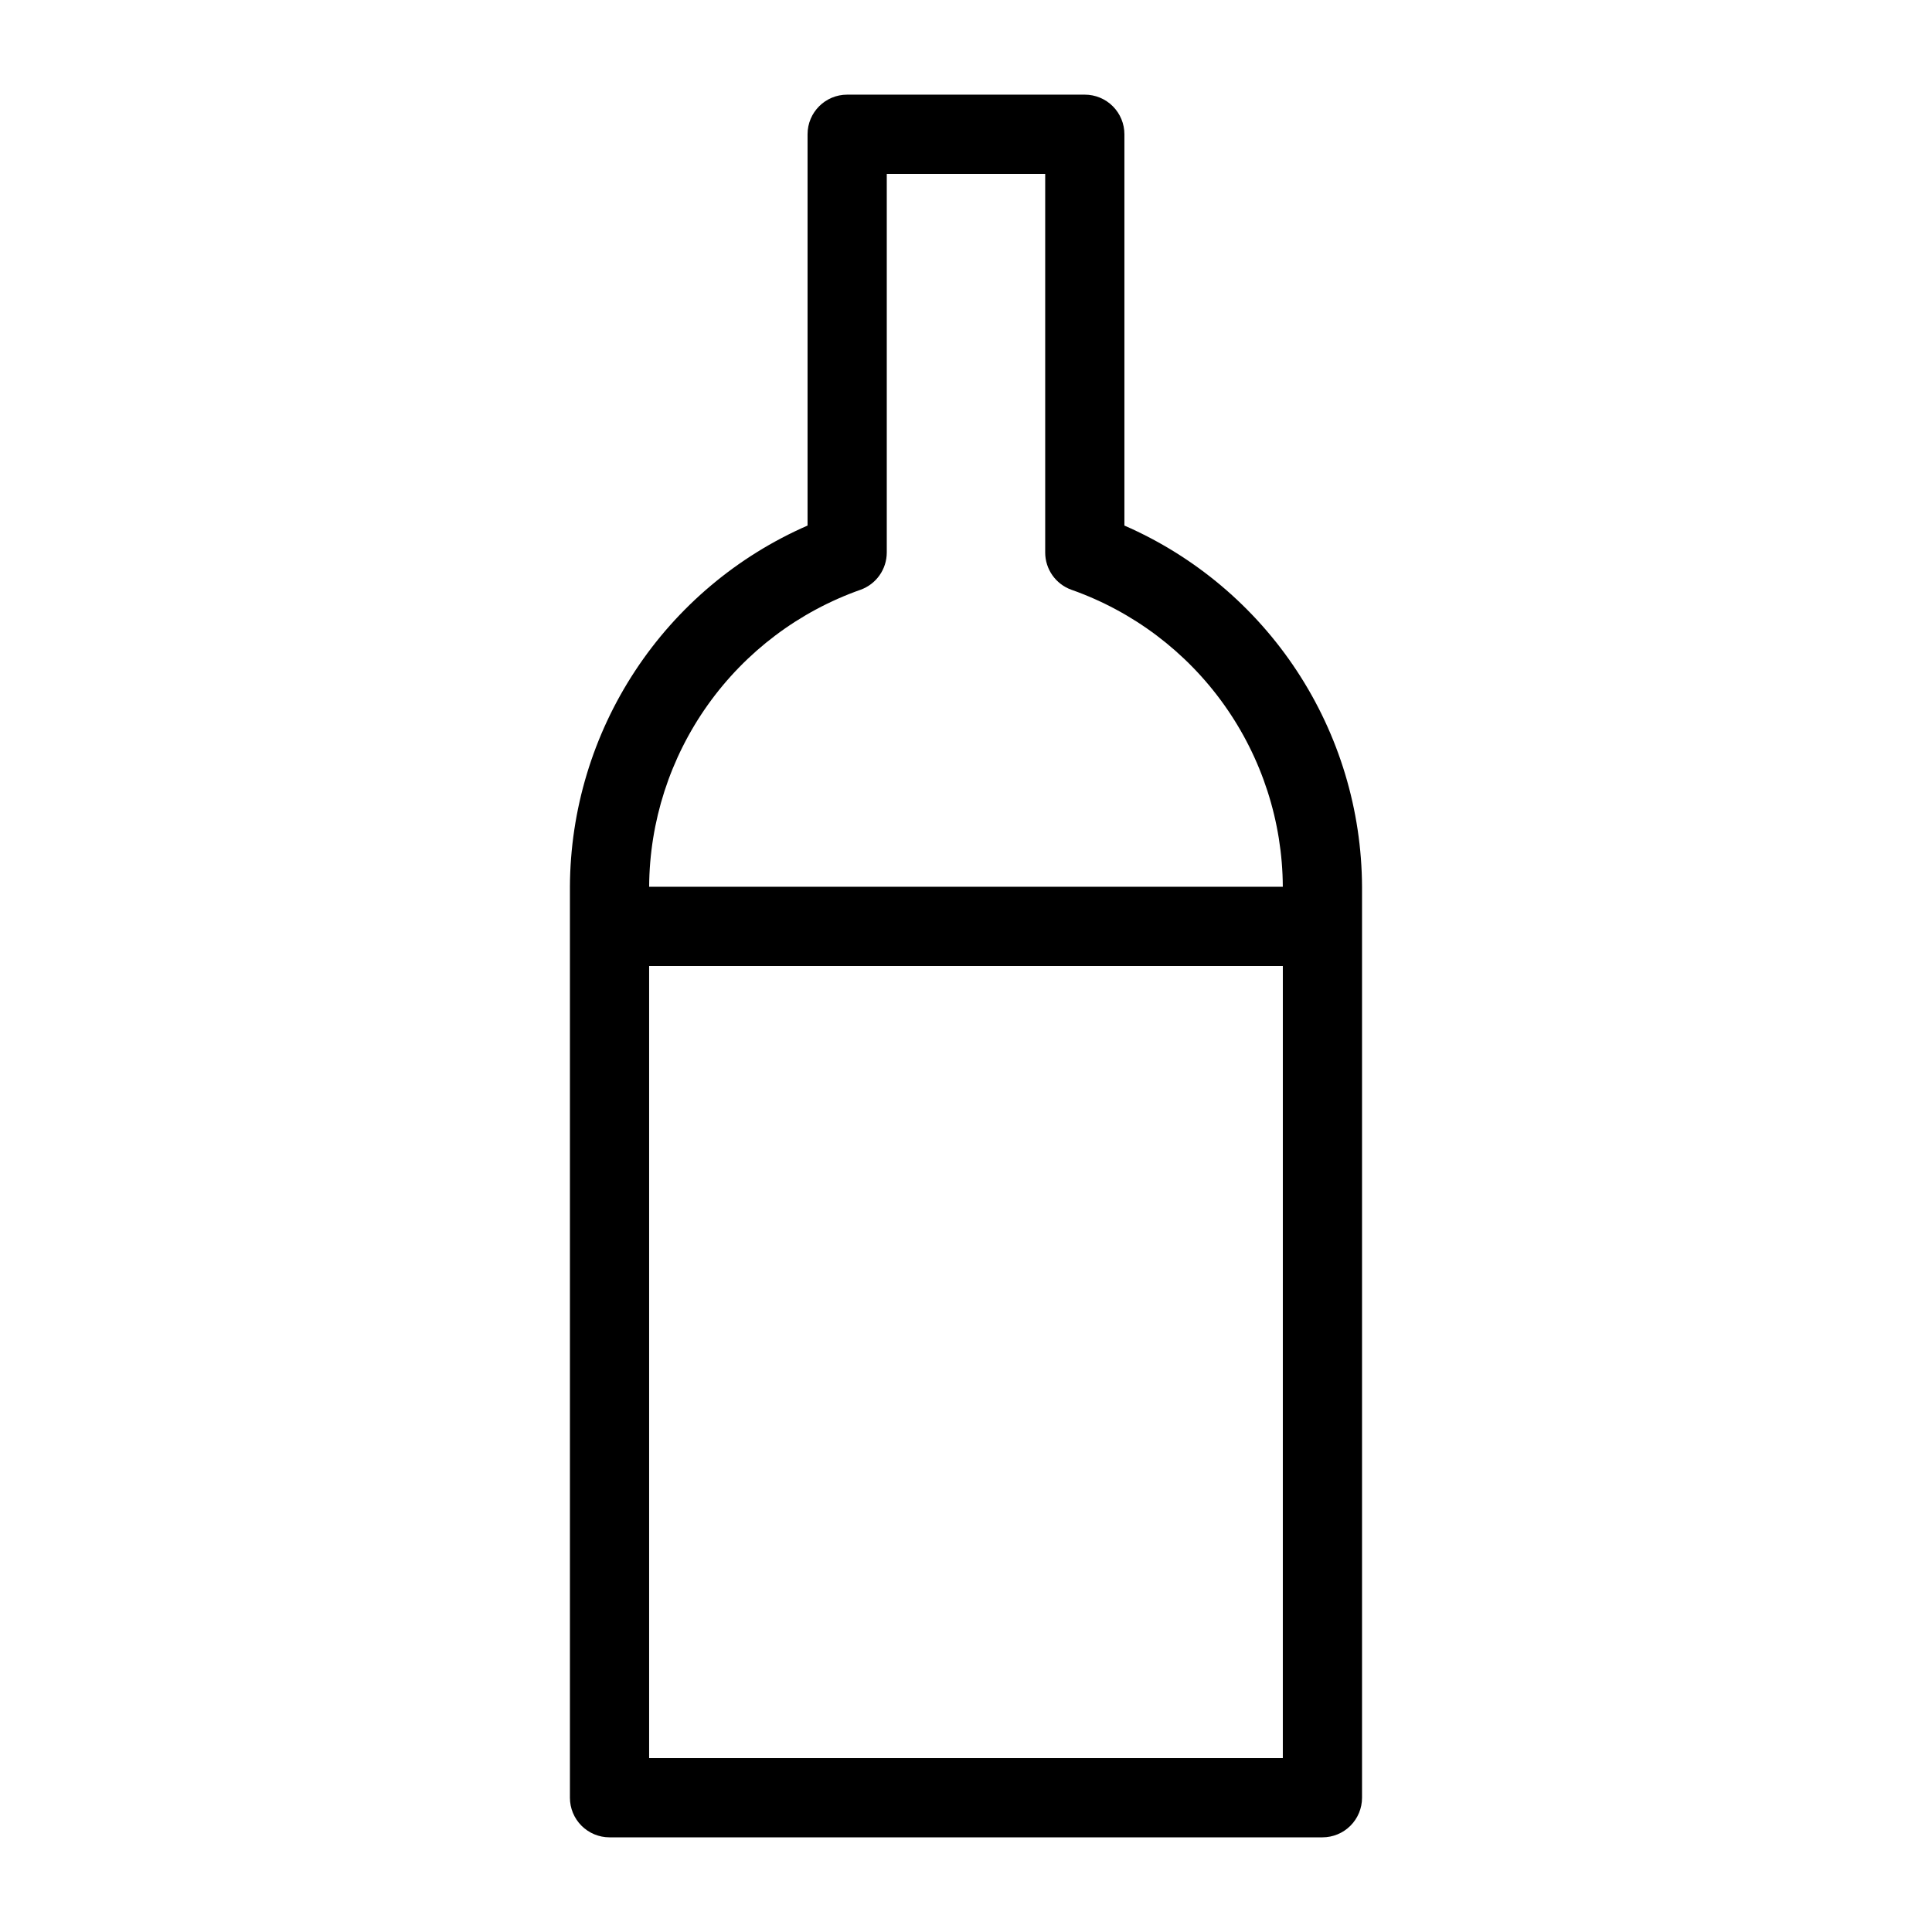
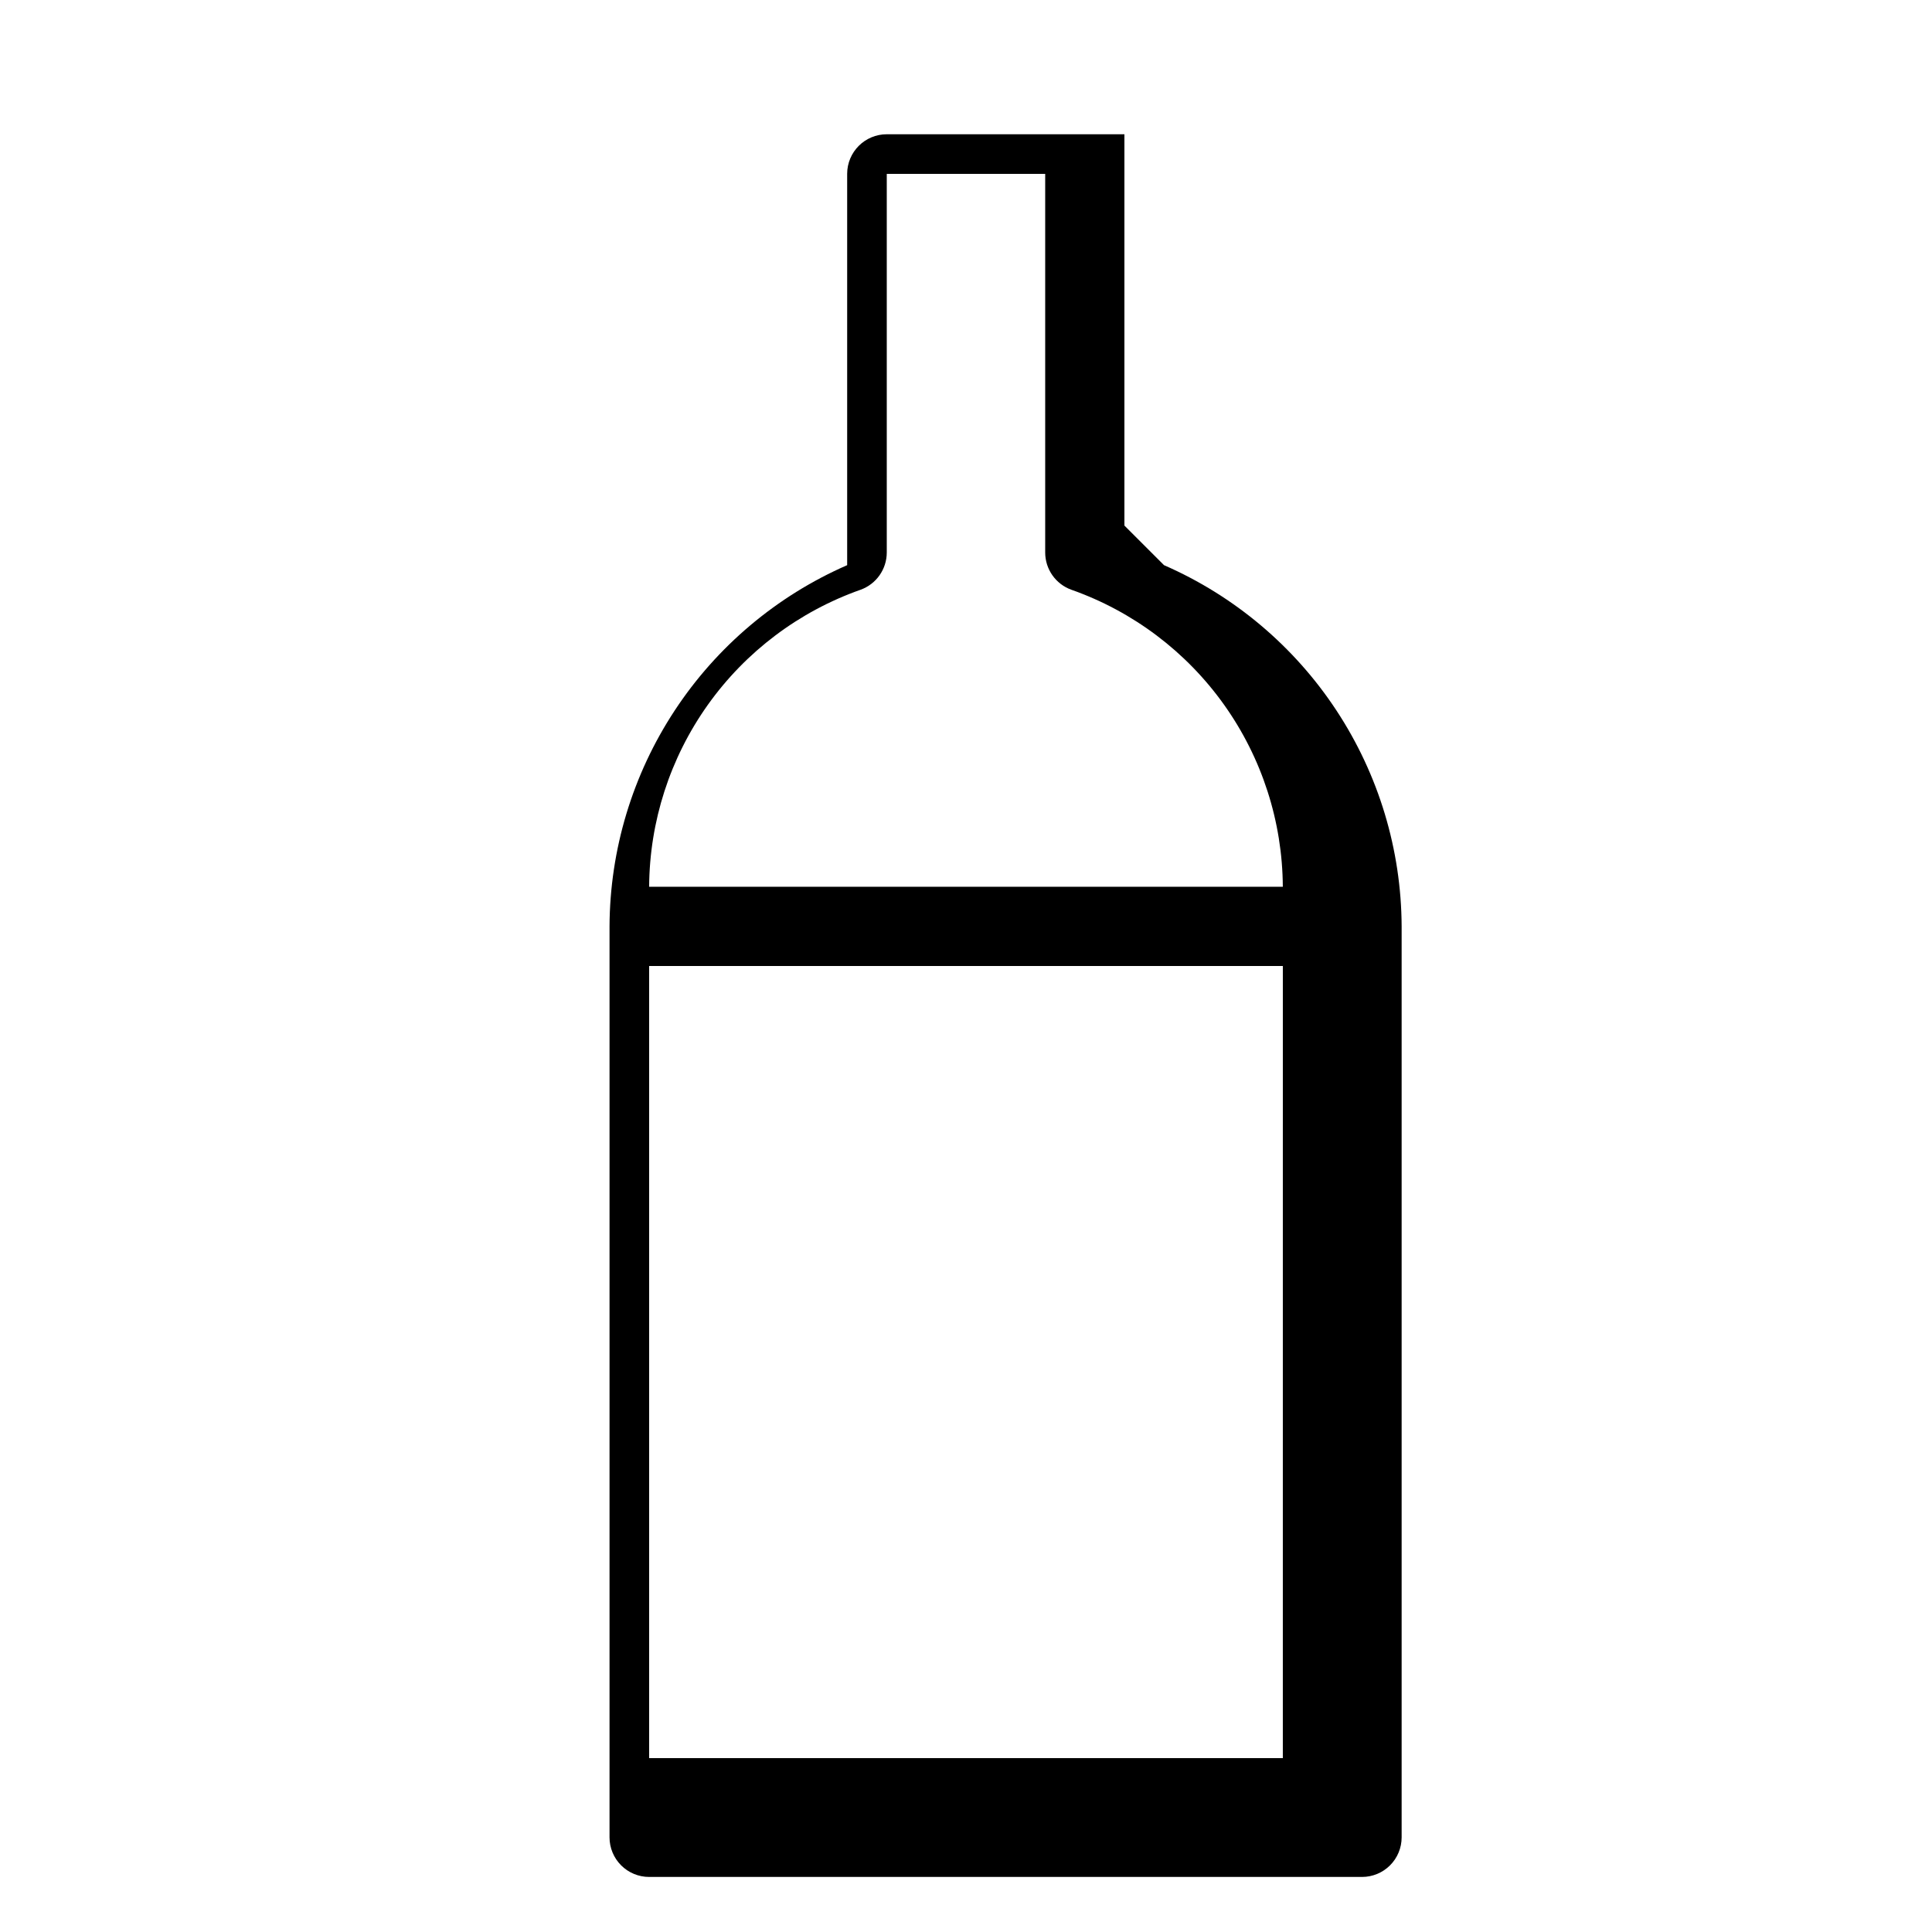
<svg xmlns="http://www.w3.org/2000/svg" fill="#000000" width="800px" height="800px" version="1.1" viewBox="144 144 512 512">
-   <path d="m441.98 283.28v-103.7c0-2.785-1.109-5.453-3.074-7.422-1.969-1.969-4.641-3.074-7.422-3.074h-62.977c-5.797 0-10.496 4.699-10.496 10.496v103.7c-18.645 8.137-34.523 21.516-45.703 38.512-11.18 16.996-17.184 36.871-17.273 57.215v241.41c0 2.785 1.105 5.453 3.074 7.422s4.637 3.074 7.422 3.074h188.93-0.004c2.785 0 5.457-1.105 7.422-3.074 1.969-1.969 3.074-4.637 3.074-7.422v-241.41c-0.09-20.344-6.09-40.219-17.273-57.215-11.18-16.996-27.059-30.375-45.699-38.512zm-69.902 17.004h-0.004c4.156-1.5 6.926-5.445 6.93-9.863v-100.34h41.984v100.34c0 4.418 2.769 8.363 6.926 9.863 16.312 5.75 30.453 16.398 40.484 30.492 10.031 14.09 15.469 30.934 15.562 48.23h-167.93c0.098-17.297 5.531-34.141 15.562-48.23 10.035-14.094 24.172-24.742 40.484-30.492zm-56.051 309.63v-209.92h167.94l-0.004 209.92z" />
+   <path d="m441.98 283.28v-103.7h-62.977c-5.797 0-10.496 4.699-10.496 10.496v103.7c-18.645 8.137-34.523 21.516-45.703 38.512-11.18 16.996-17.184 36.871-17.273 57.215v241.41c0 2.785 1.105 5.453 3.074 7.422s4.637 3.074 7.422 3.074h188.93-0.004c2.785 0 5.457-1.105 7.422-3.074 1.969-1.969 3.074-4.637 3.074-7.422v-241.41c-0.09-20.344-6.09-40.219-17.273-57.215-11.18-16.996-27.059-30.375-45.699-38.512zm-69.902 17.004h-0.004c4.156-1.5 6.926-5.445 6.93-9.863v-100.34h41.984v100.34c0 4.418 2.769 8.363 6.926 9.863 16.312 5.75 30.453 16.398 40.484 30.492 10.031 14.09 15.469 30.934 15.562 48.23h-167.93c0.098-17.297 5.531-34.141 15.562-48.23 10.035-14.094 24.172-24.742 40.484-30.492zm-56.051 309.63v-209.92h167.94l-0.004 209.92z" />
</svg>